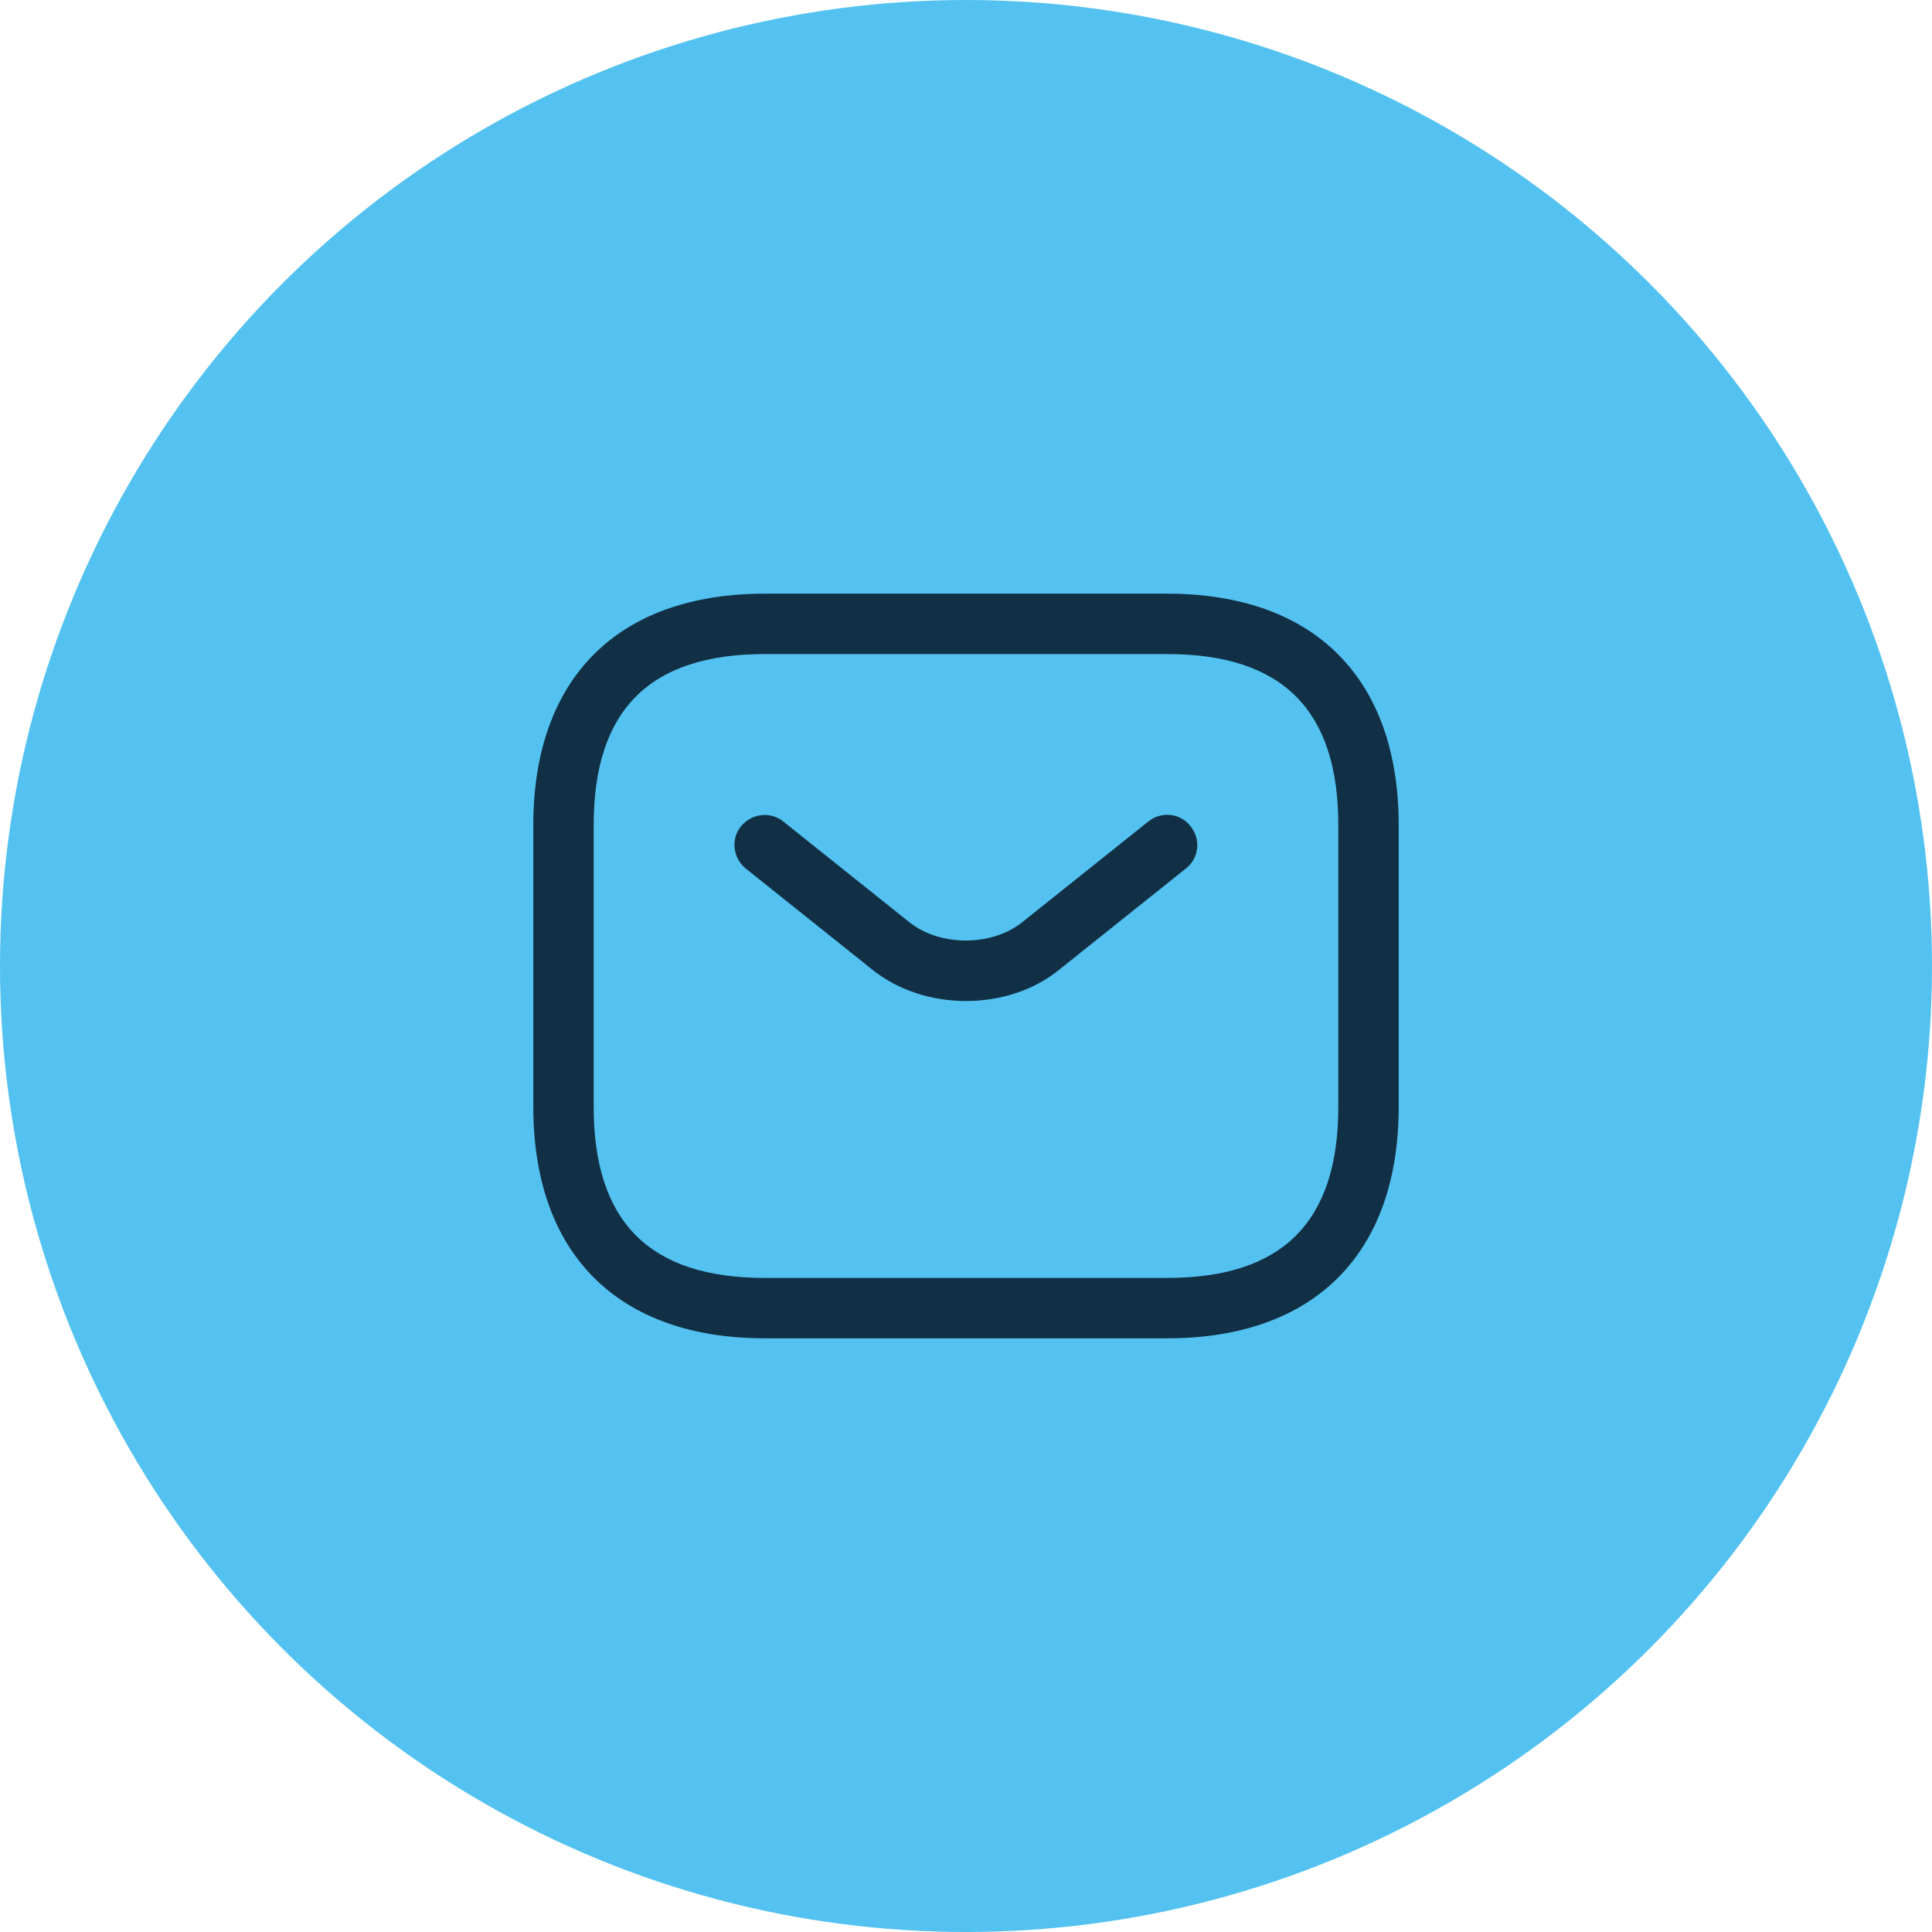
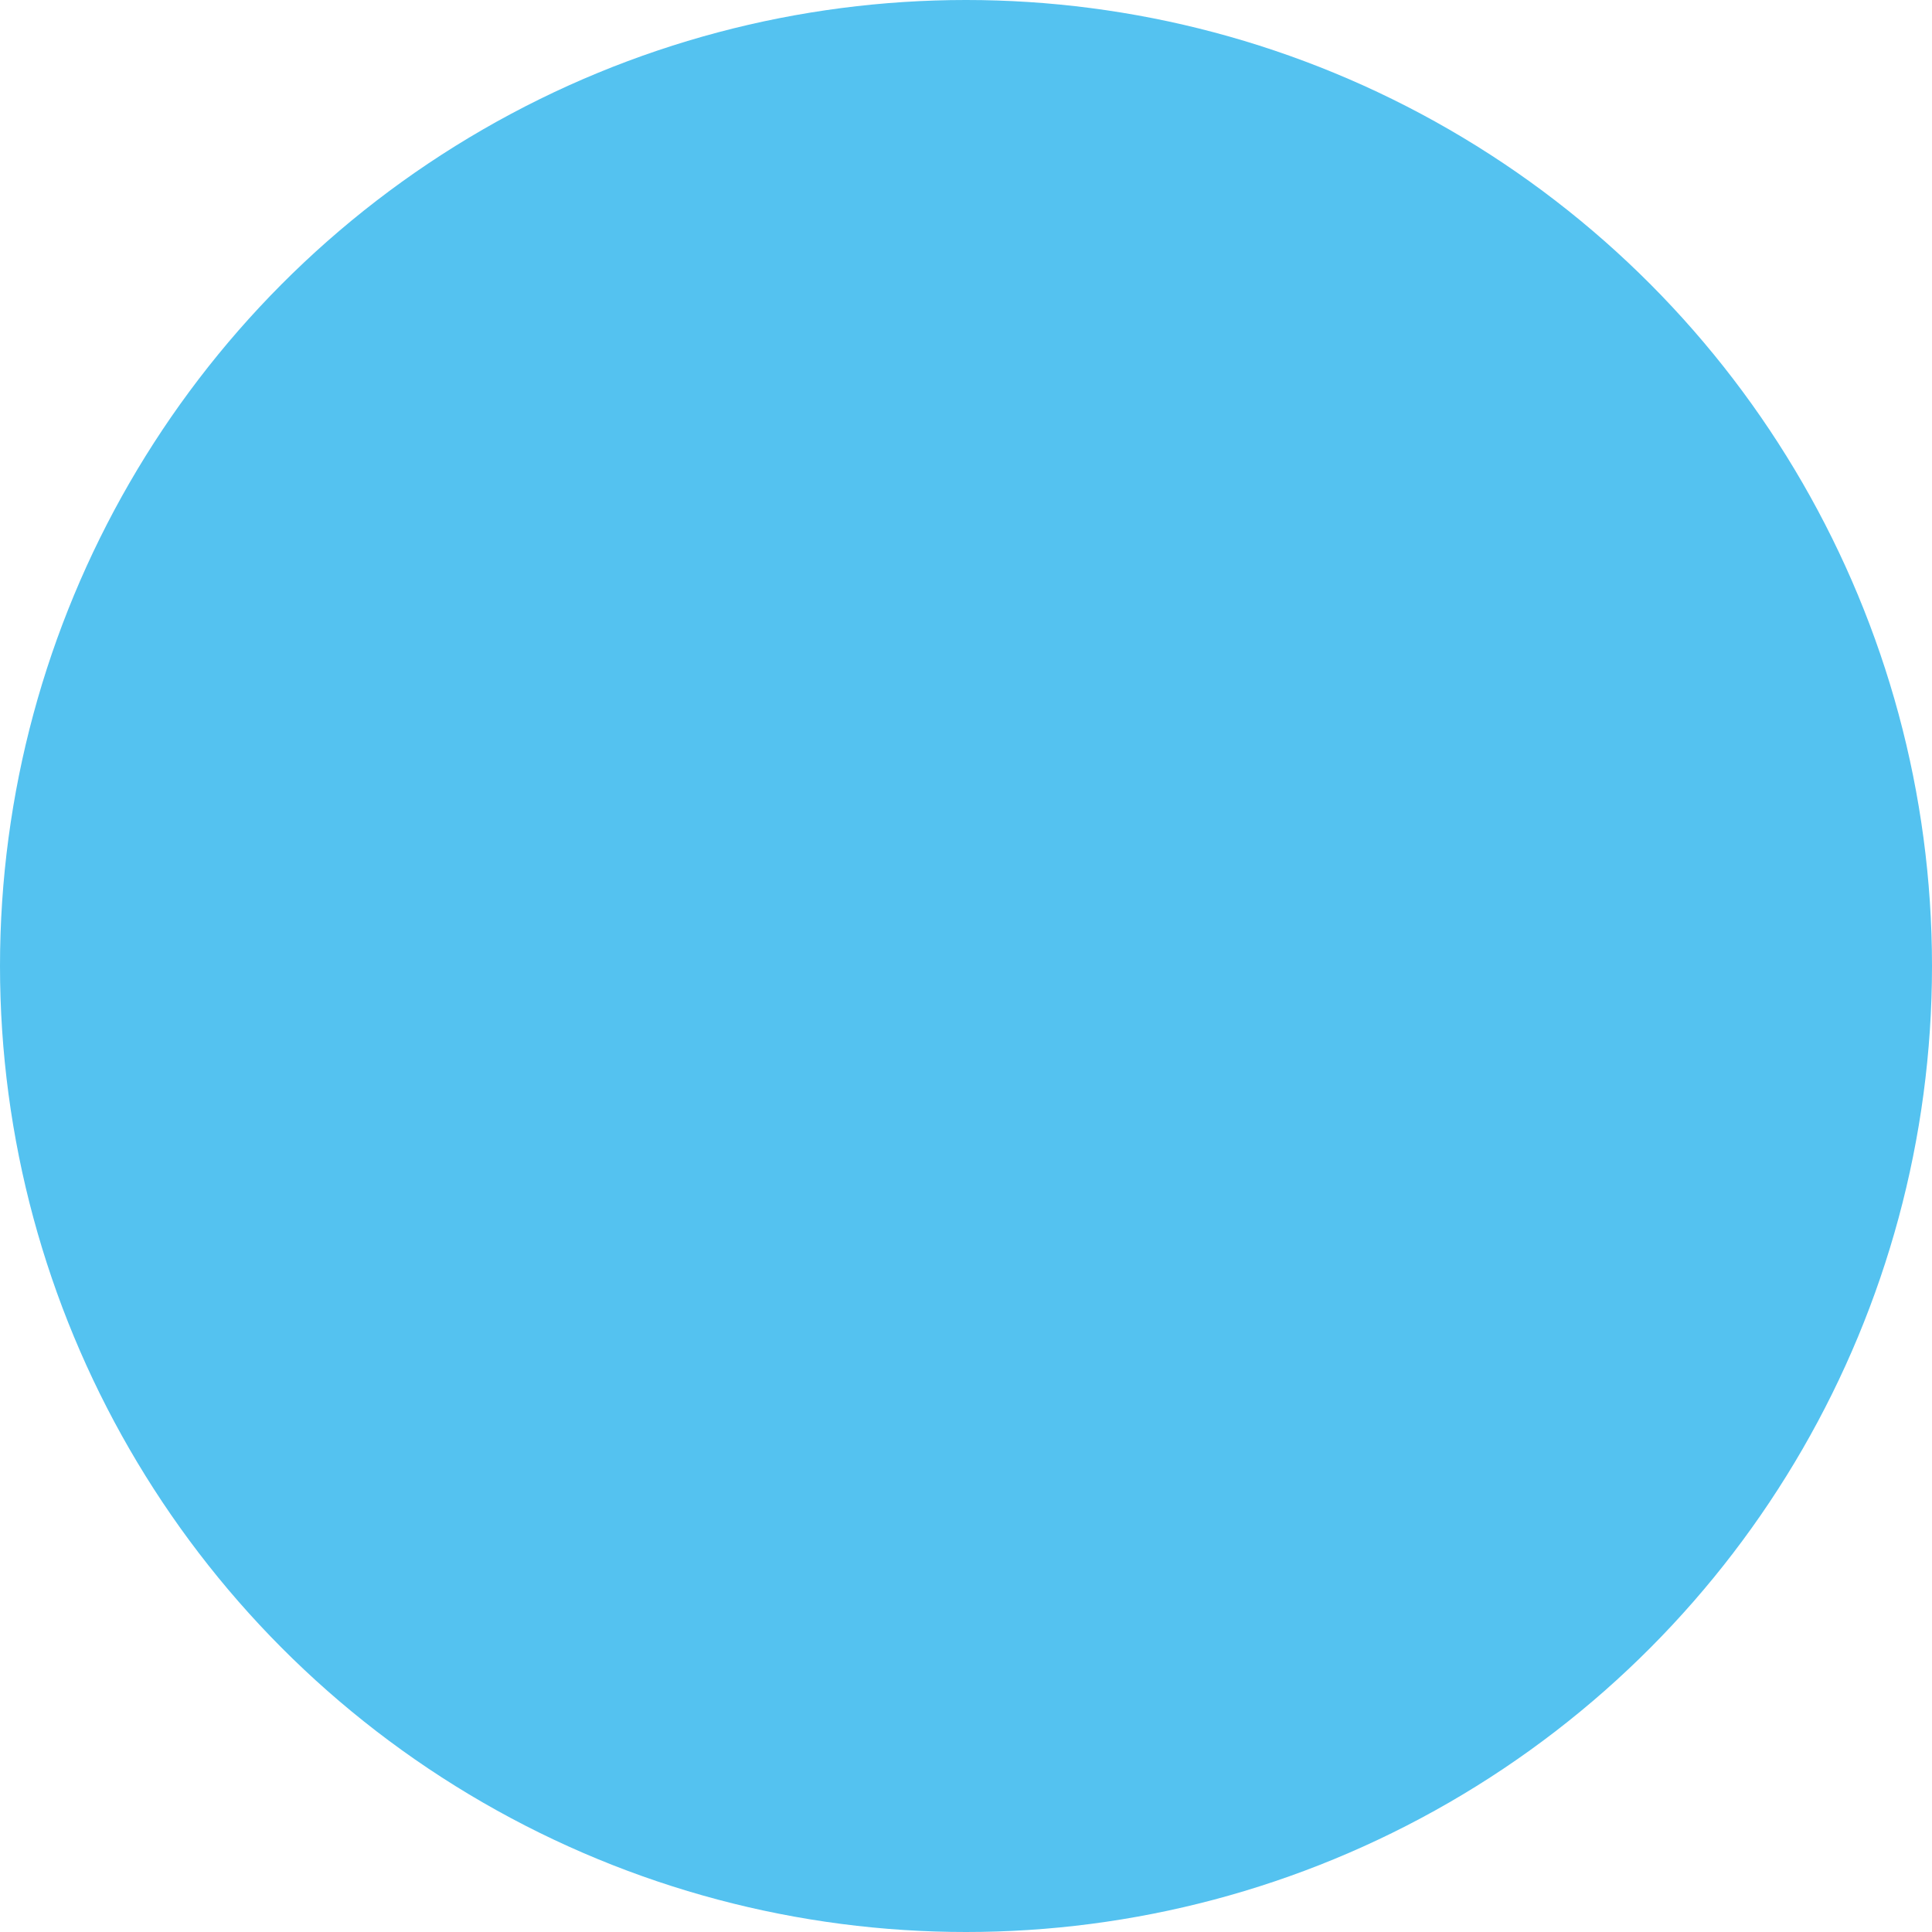
<svg xmlns="http://www.w3.org/2000/svg" width="48" height="48" viewBox="0 0 48 48" fill="none">
  <circle cx="24" cy="24" r="24" fill="#54C2F0" />
-   <path d="M29 33.25H19C15.35 33.25 13.25 31.15 13.25 27.5V20.5C13.25 16.85 15.35 14.75 19 14.75H29C32.65 14.75 34.75 16.85 34.75 20.5V27.5C34.75 31.15 32.65 33.25 29 33.25ZM19 16.25C16.14 16.25 14.75 17.64 14.75 20.5V27.5C14.75 30.36 16.14 31.75 19 31.75H29C31.86 31.75 33.25 30.36 33.25 27.5V20.5C33.25 17.64 31.86 16.25 29 16.25H19Z" fill="#112F45" />
-   <path d="M24 24.87C23.16 24.87 22.31 24.61 21.66 24.08L18.53 21.58C18.21 21.32 18.15 20.85 18.41 20.53C18.67 20.21 19.14 20.15 19.46 20.41L22.59 22.91C23.35 23.52 24.64 23.52 25.4 22.91L28.53 20.41C28.85 20.15 29.33 20.2 29.58 20.53C29.84 20.85 29.79 21.33 29.46 21.58L26.33 24.08C25.69 24.61 24.84 24.87 24 24.87Z" fill="#112F45" />
</svg>